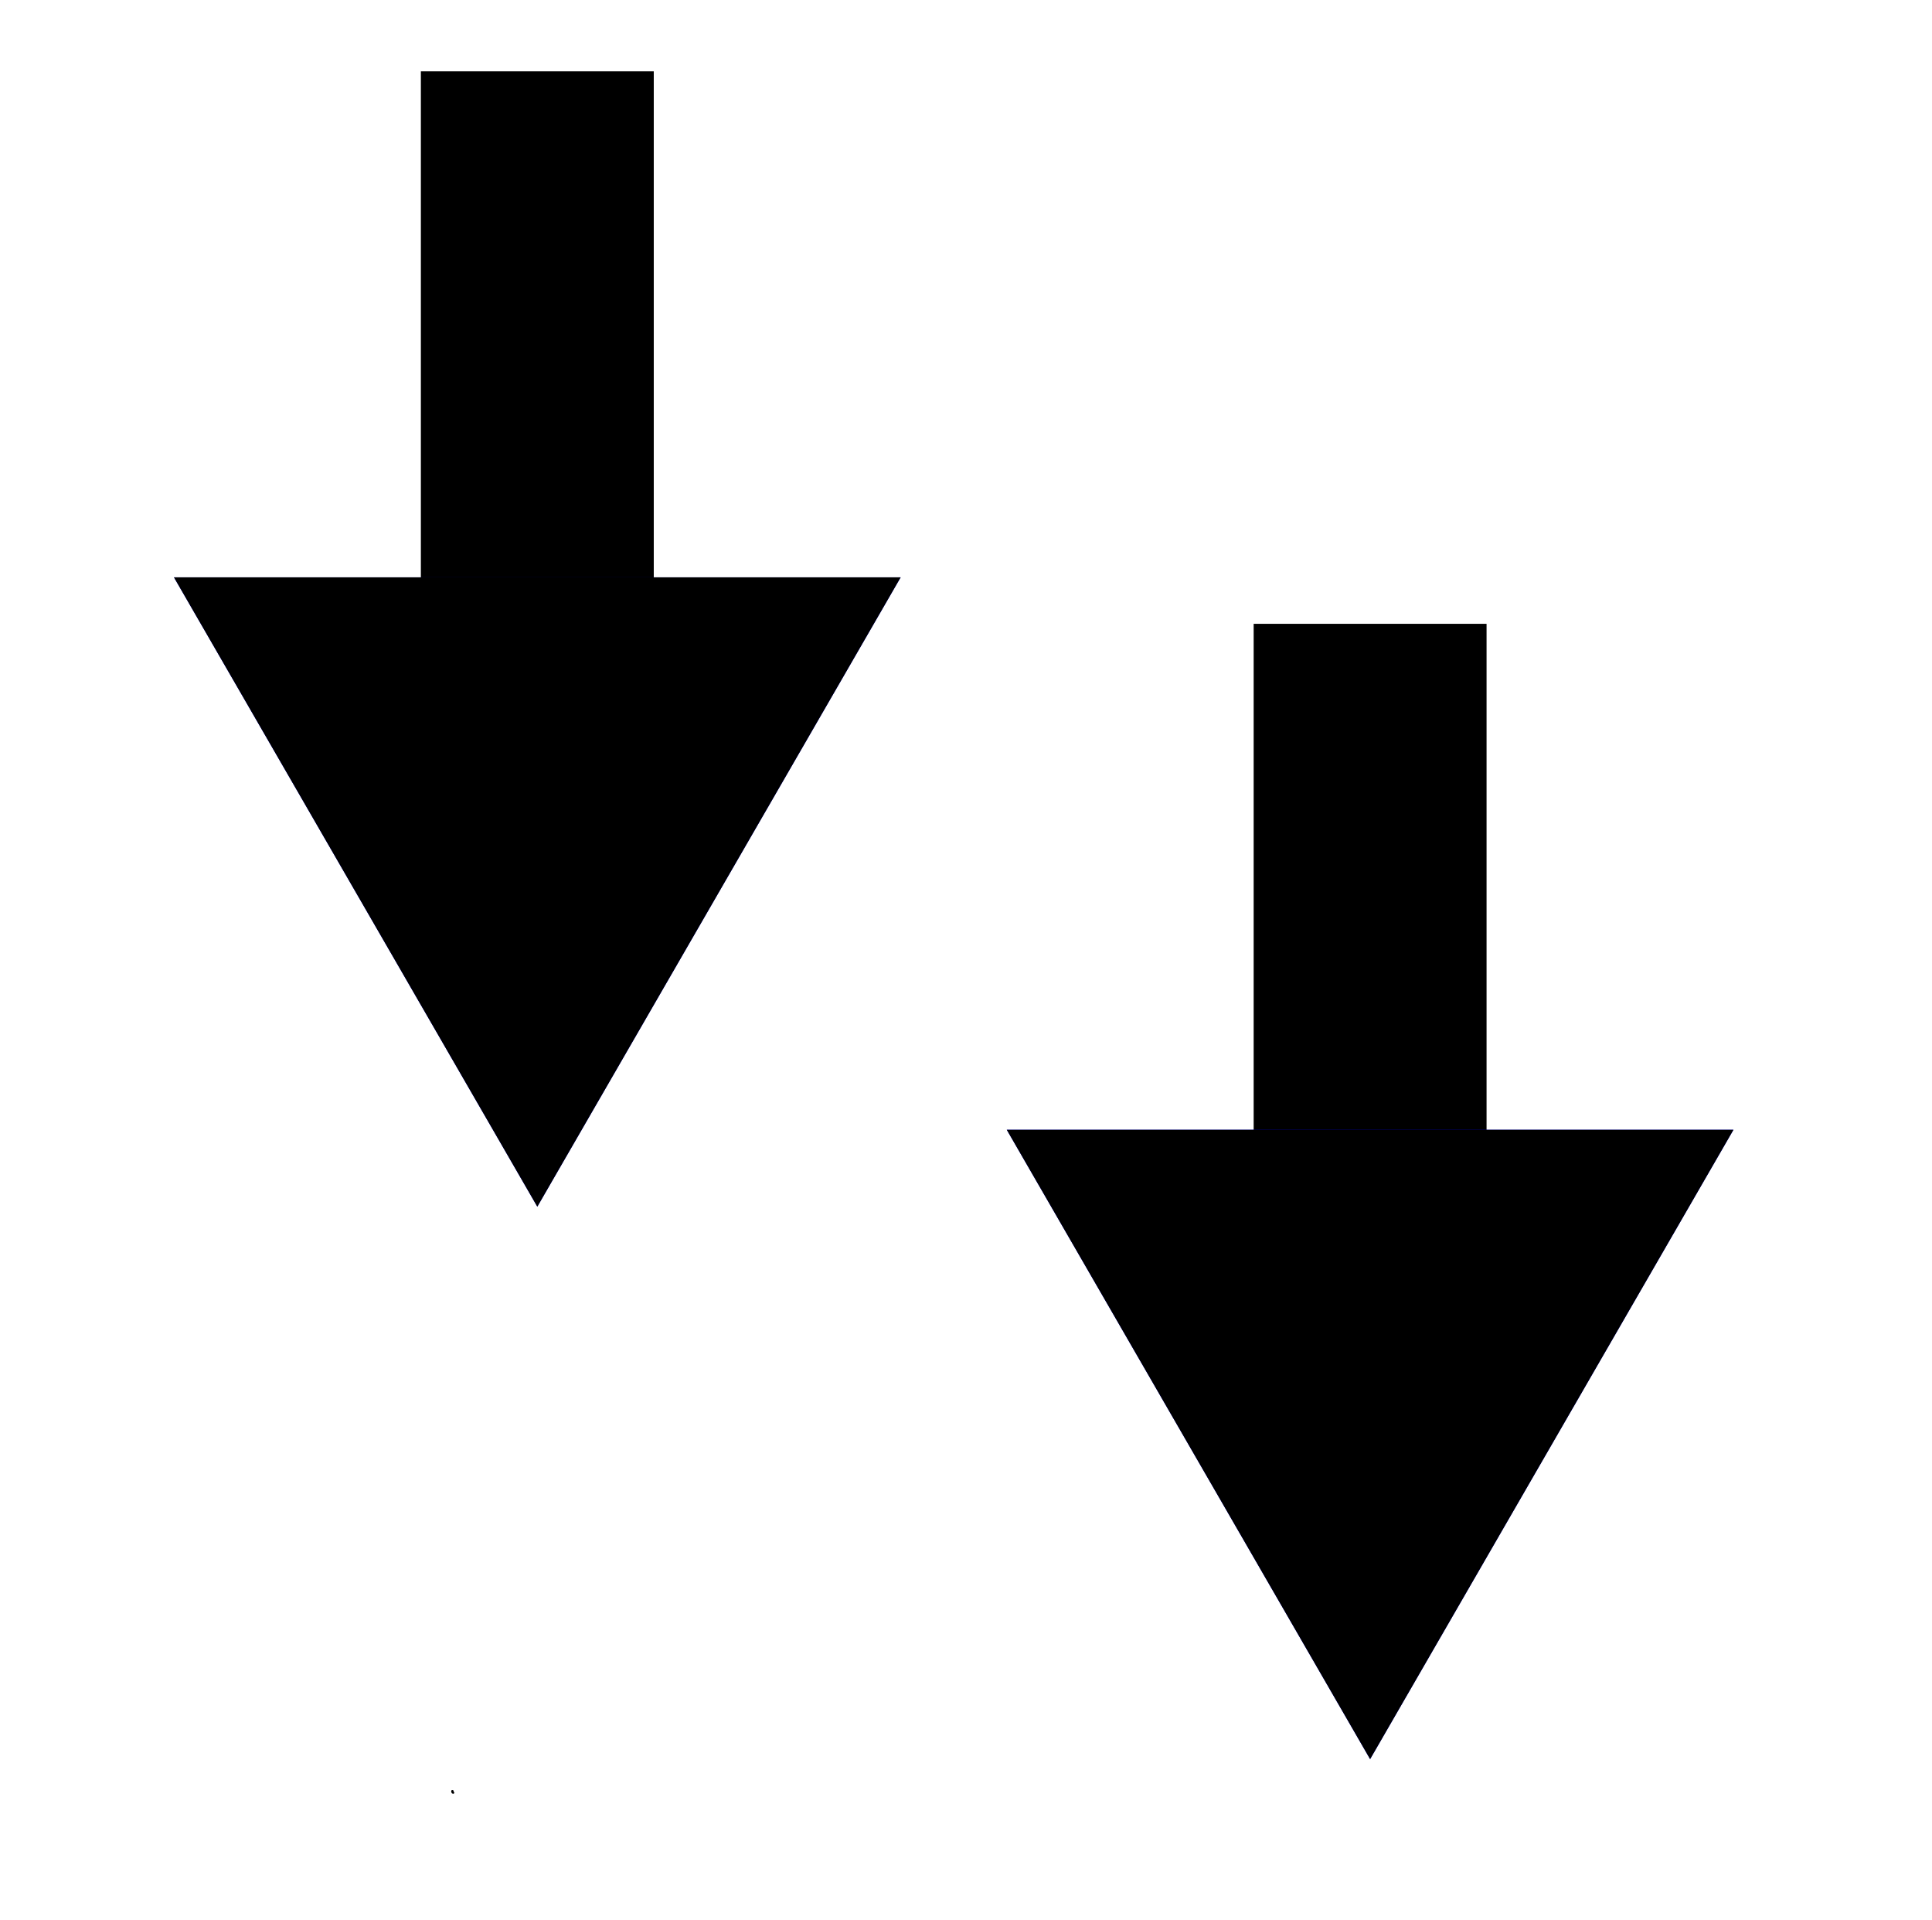
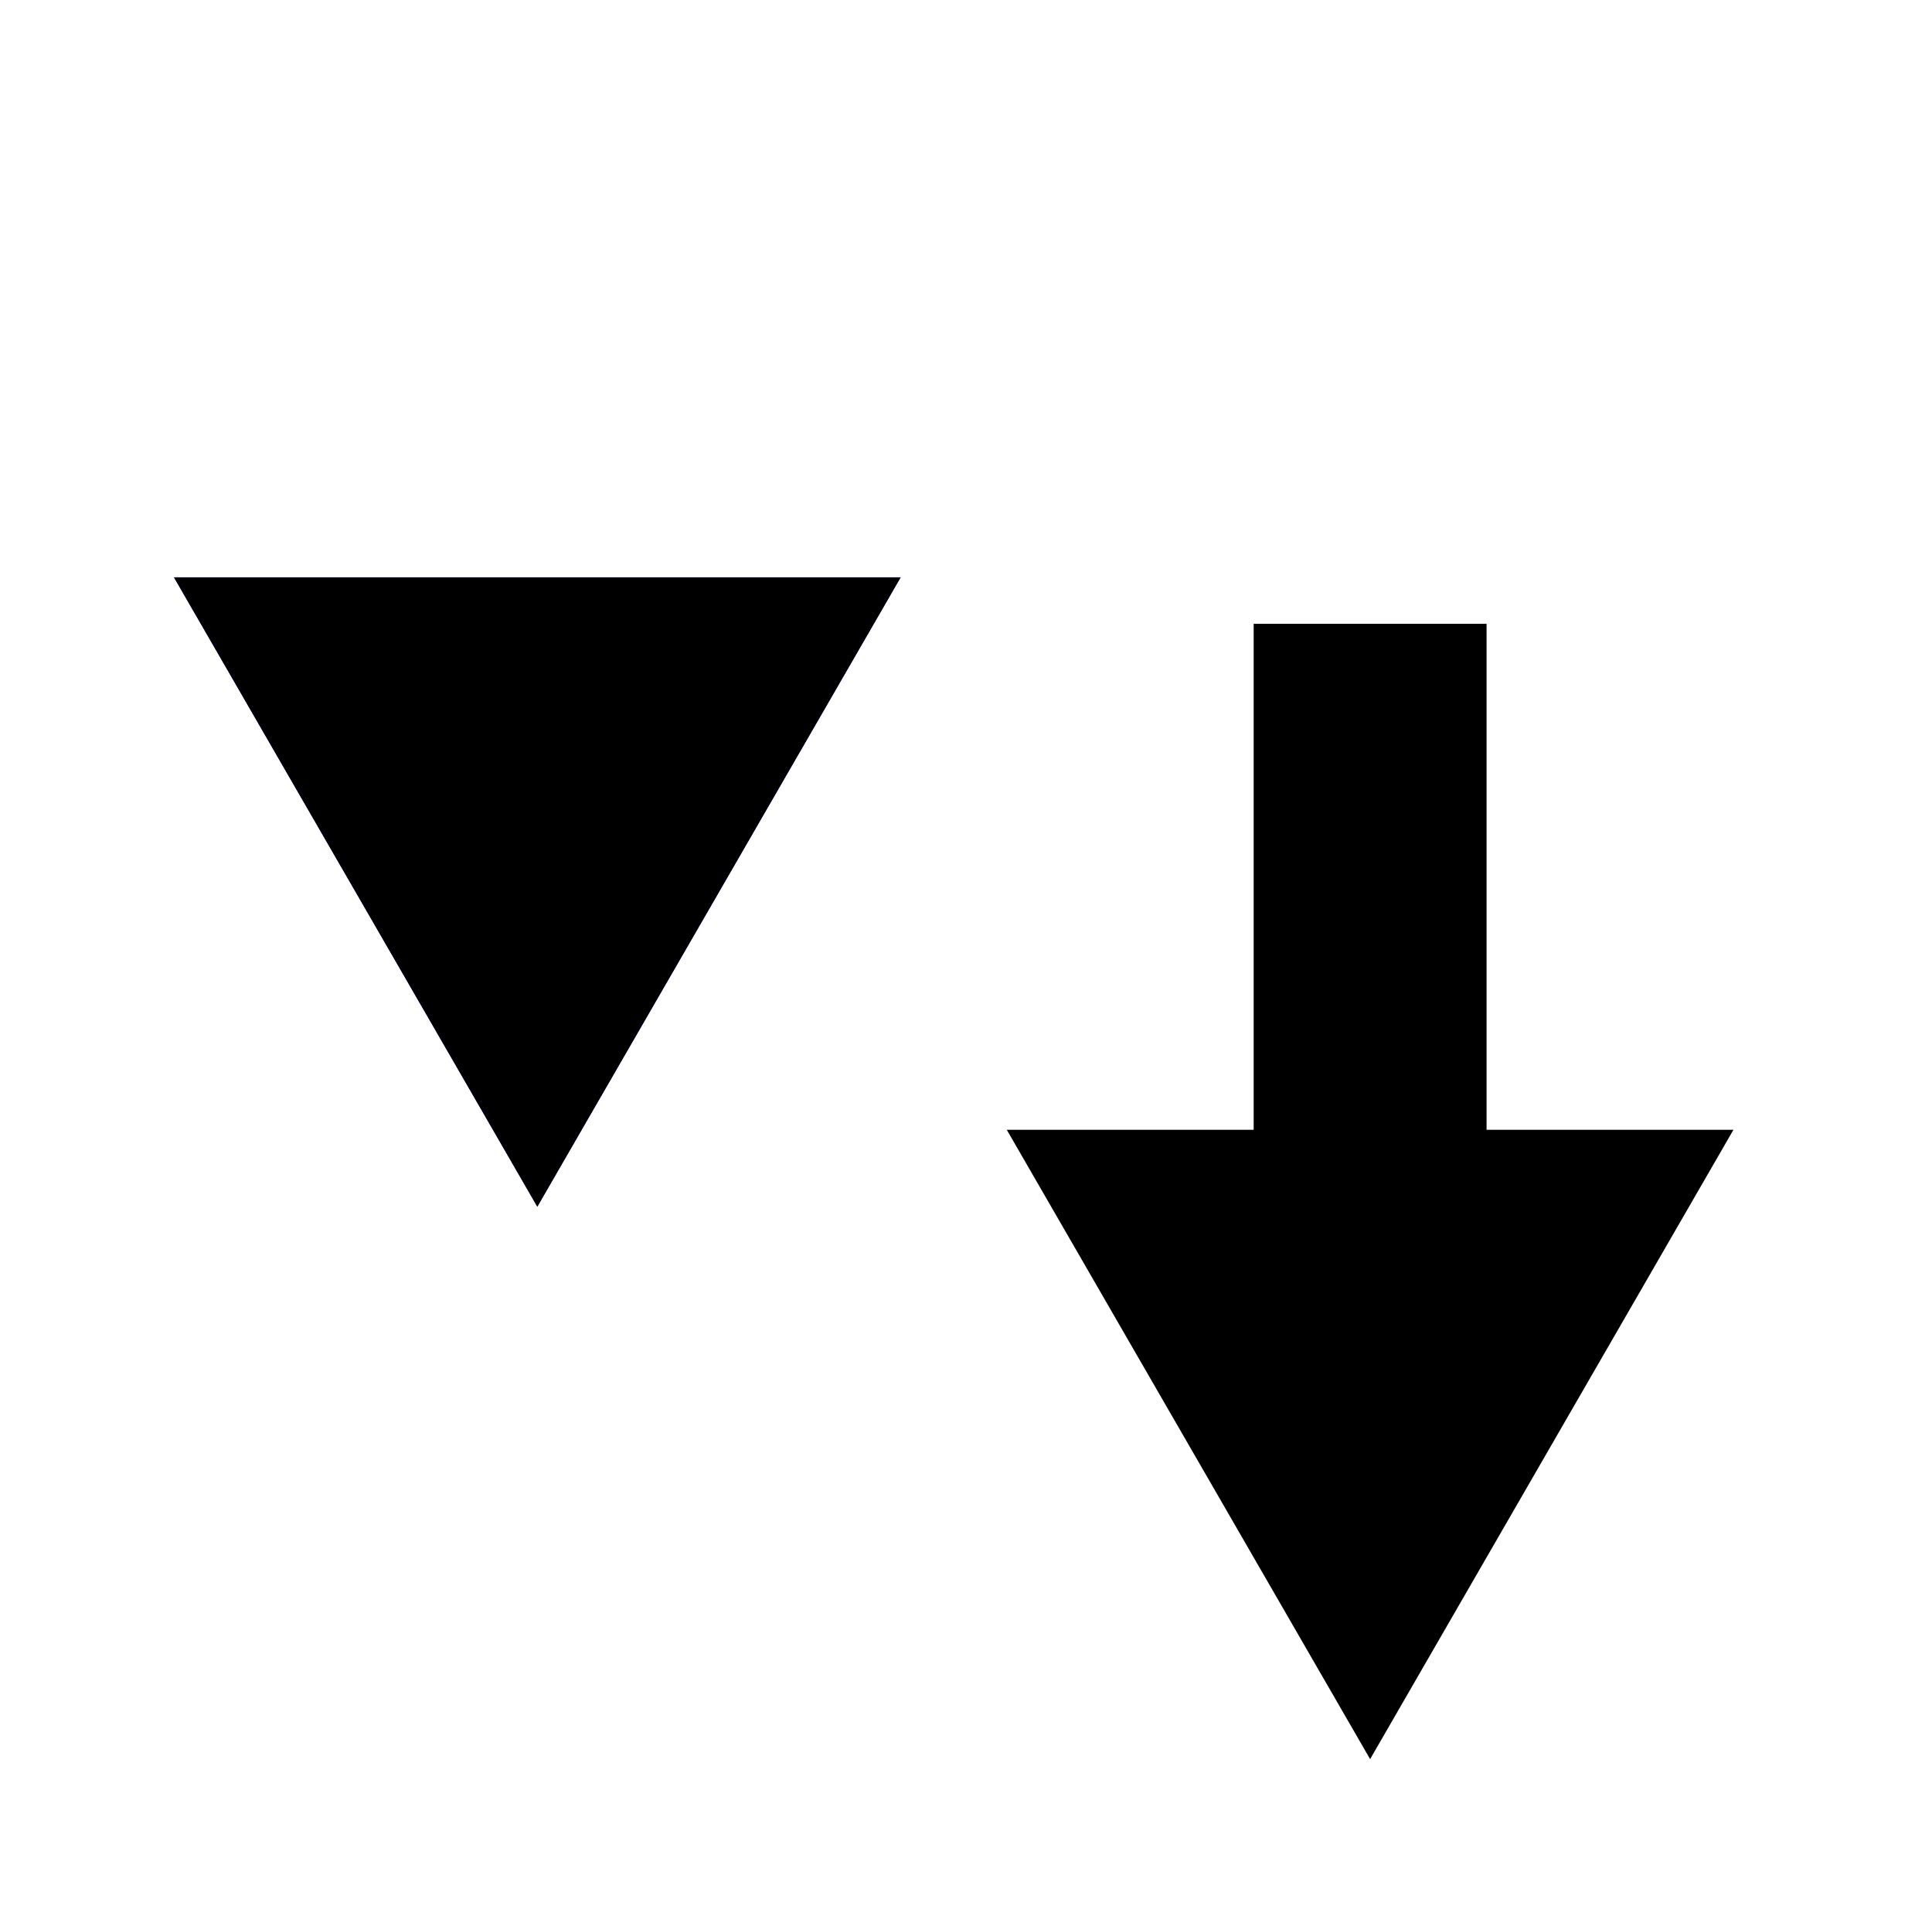
<svg xmlns="http://www.w3.org/2000/svg" id="Layer_1" data-name="Layer 1" viewBox="0 0 829.55 824.17">
  <defs>
    <style>      .cls-1 {        stroke-miterlimit: 10;        stroke-width: 100px;      }      .cls-1, .cls-2 {        fill: none;        stroke: #000;      }      .cls-3 {        fill: blue;      }      .cls-2 {        stroke-linecap: round;        stroke-linejoin: round;      }    </style>
  </defs>
-   <path class="cls-2" d="M194.55,769.58c-.09-.05-.16-.12-.22-.21-.03-.04-.05-.09-.06-.14,0-.02,0-.03-.01-.05,0-.02,0-.03,0-.05,0,0,0-.02,0-.02,0,0,0,0,0-.01h0" />
-   <path class="cls-2" d="M194.25,769.07s0,0,0-.01h0v-.08" />
  <g>
    <g>
-       <line class="cls-1" x1="230.71" y1="30.62" x2="230.71" y2="293.49" />
      <polygon class="cls-3" points="74.7 247.85 230.71 518.01 386.71 247.85 74.7 247.85" />
    </g>
    <polygon points="74.7 247.85 230.71 518.01 386.71 247.85 74.7 247.85" />
  </g>
  <g>
    <g>
      <line class="cls-1" x1="588.29" y1="267.8" x2="588.29" y2="530.67" />
-       <polygon class="cls-3" points="432.29 485.02 588.29 755.18 744.29 485.02 432.29 485.02" />
    </g>
    <polygon points="432.29 485.02 588.29 755.18 744.29 485.02 432.29 485.02" />
  </g>
</svg>